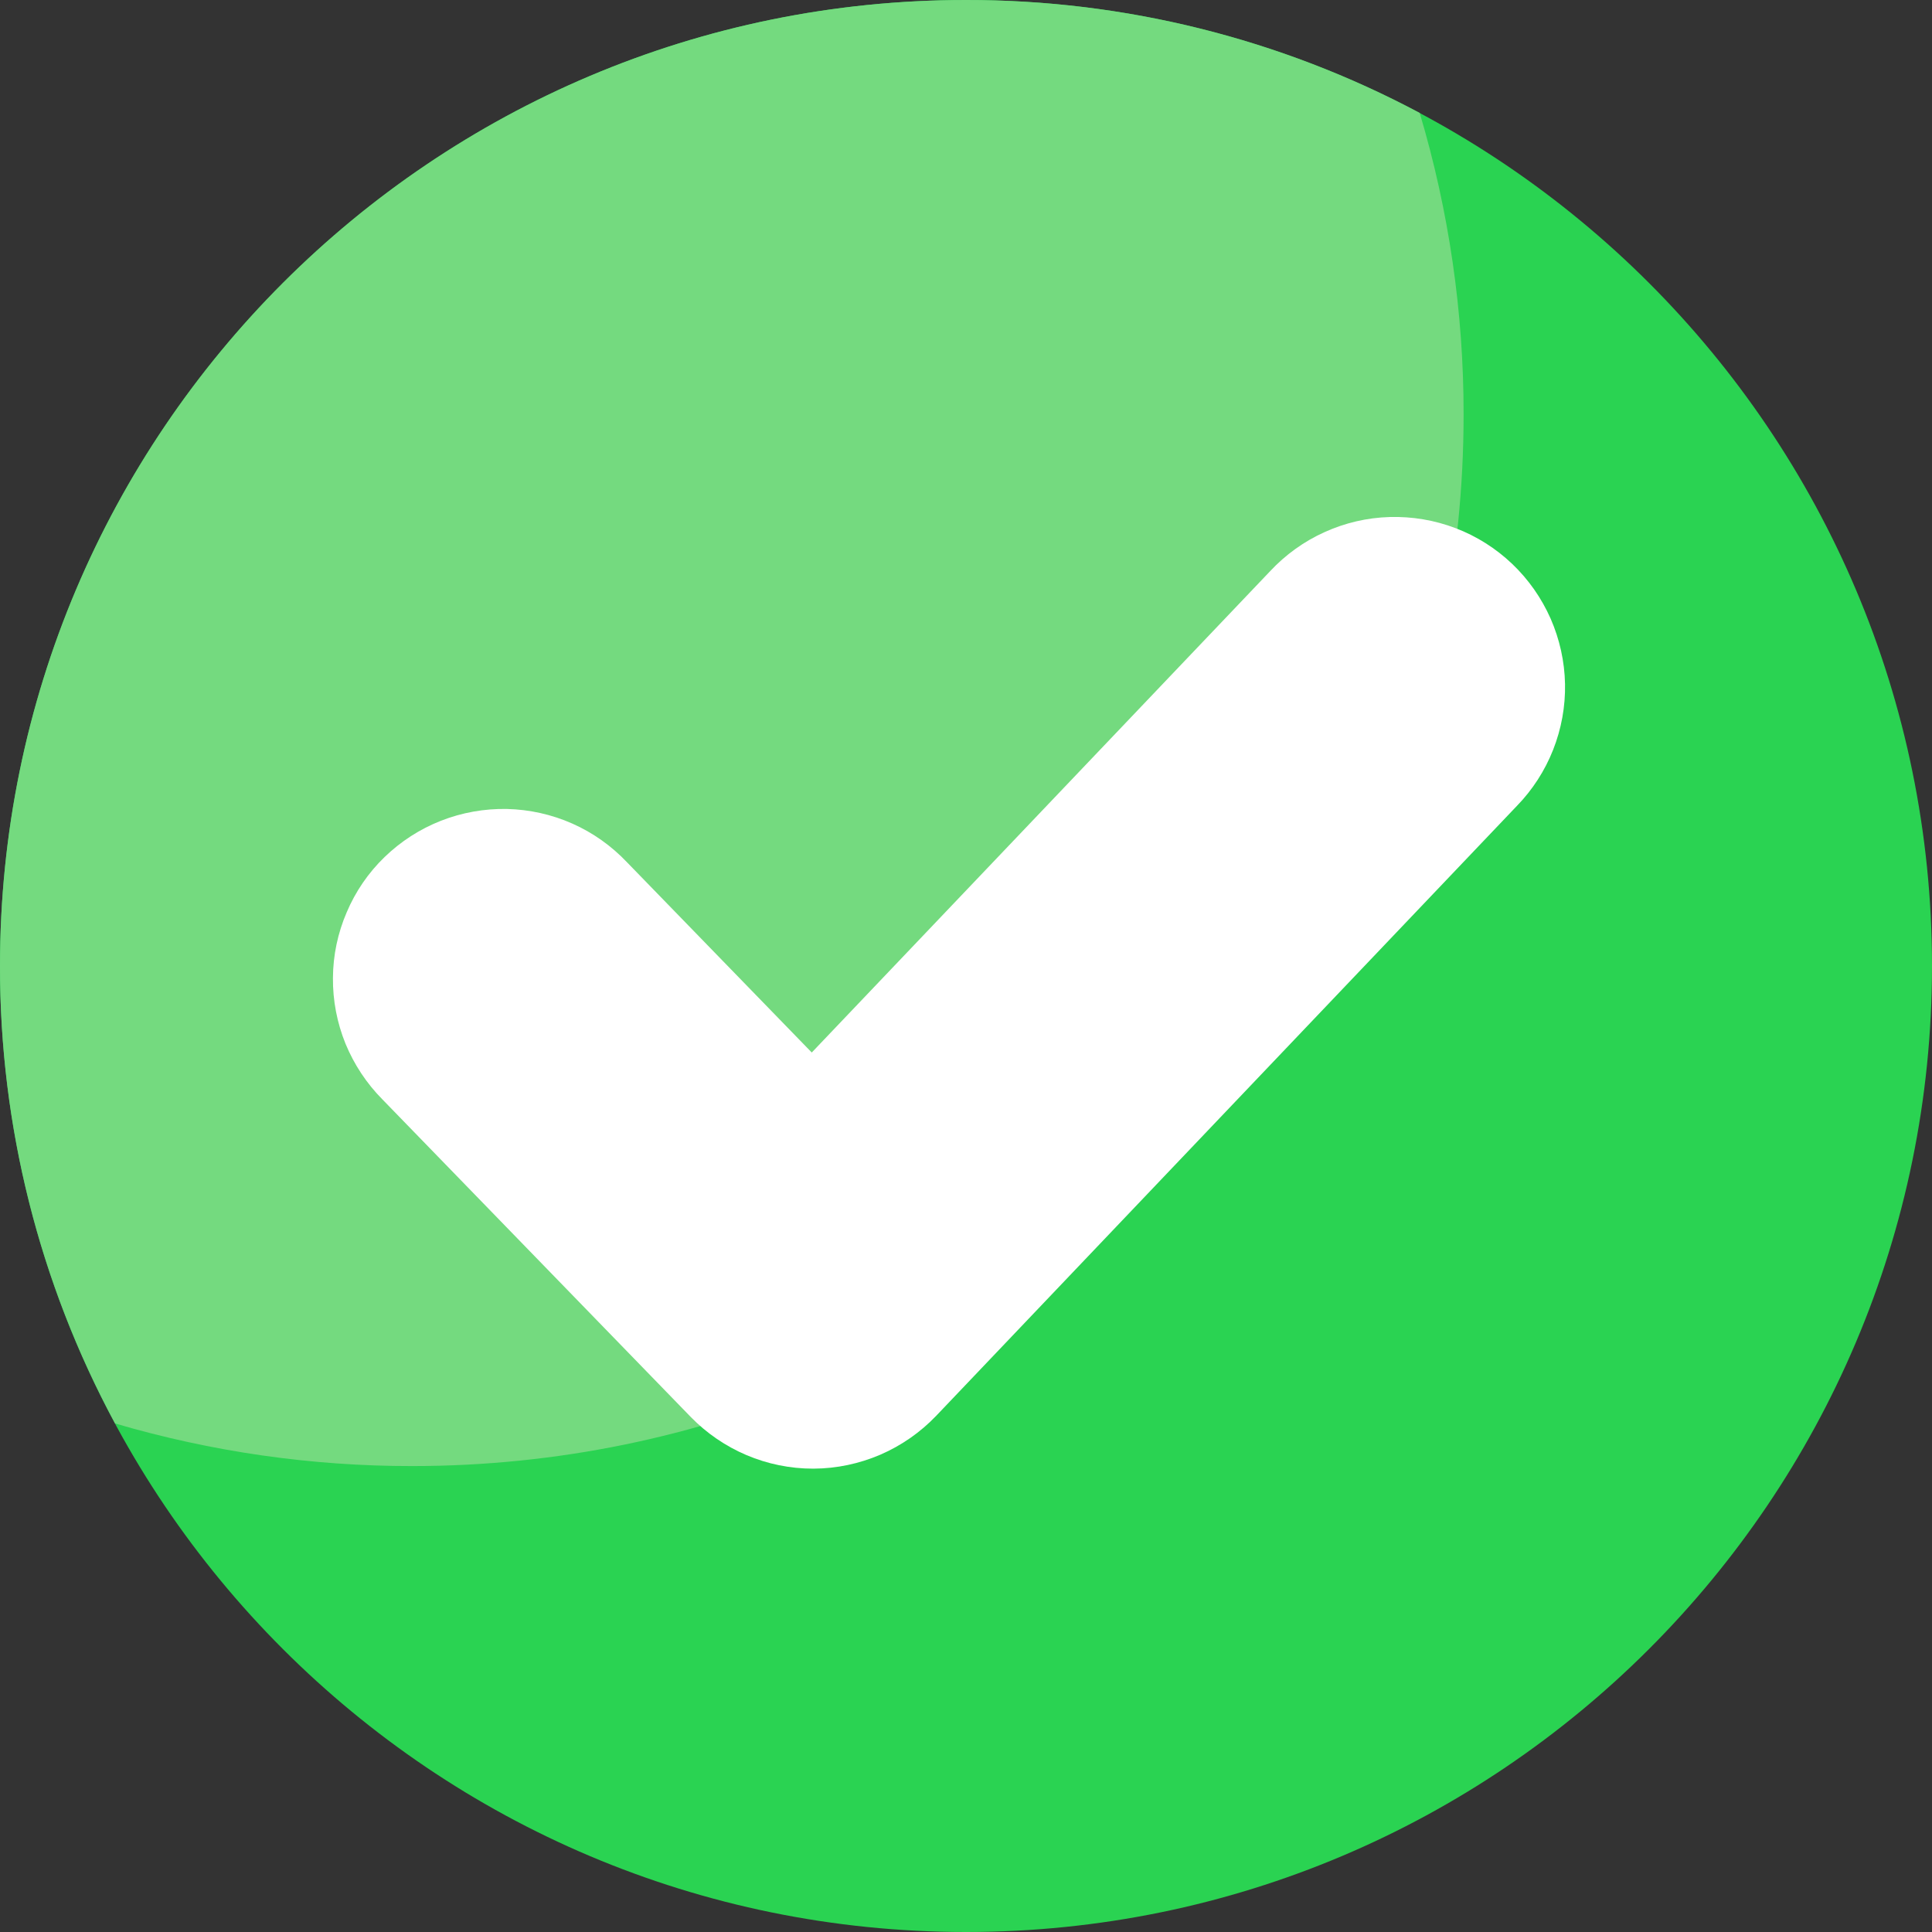
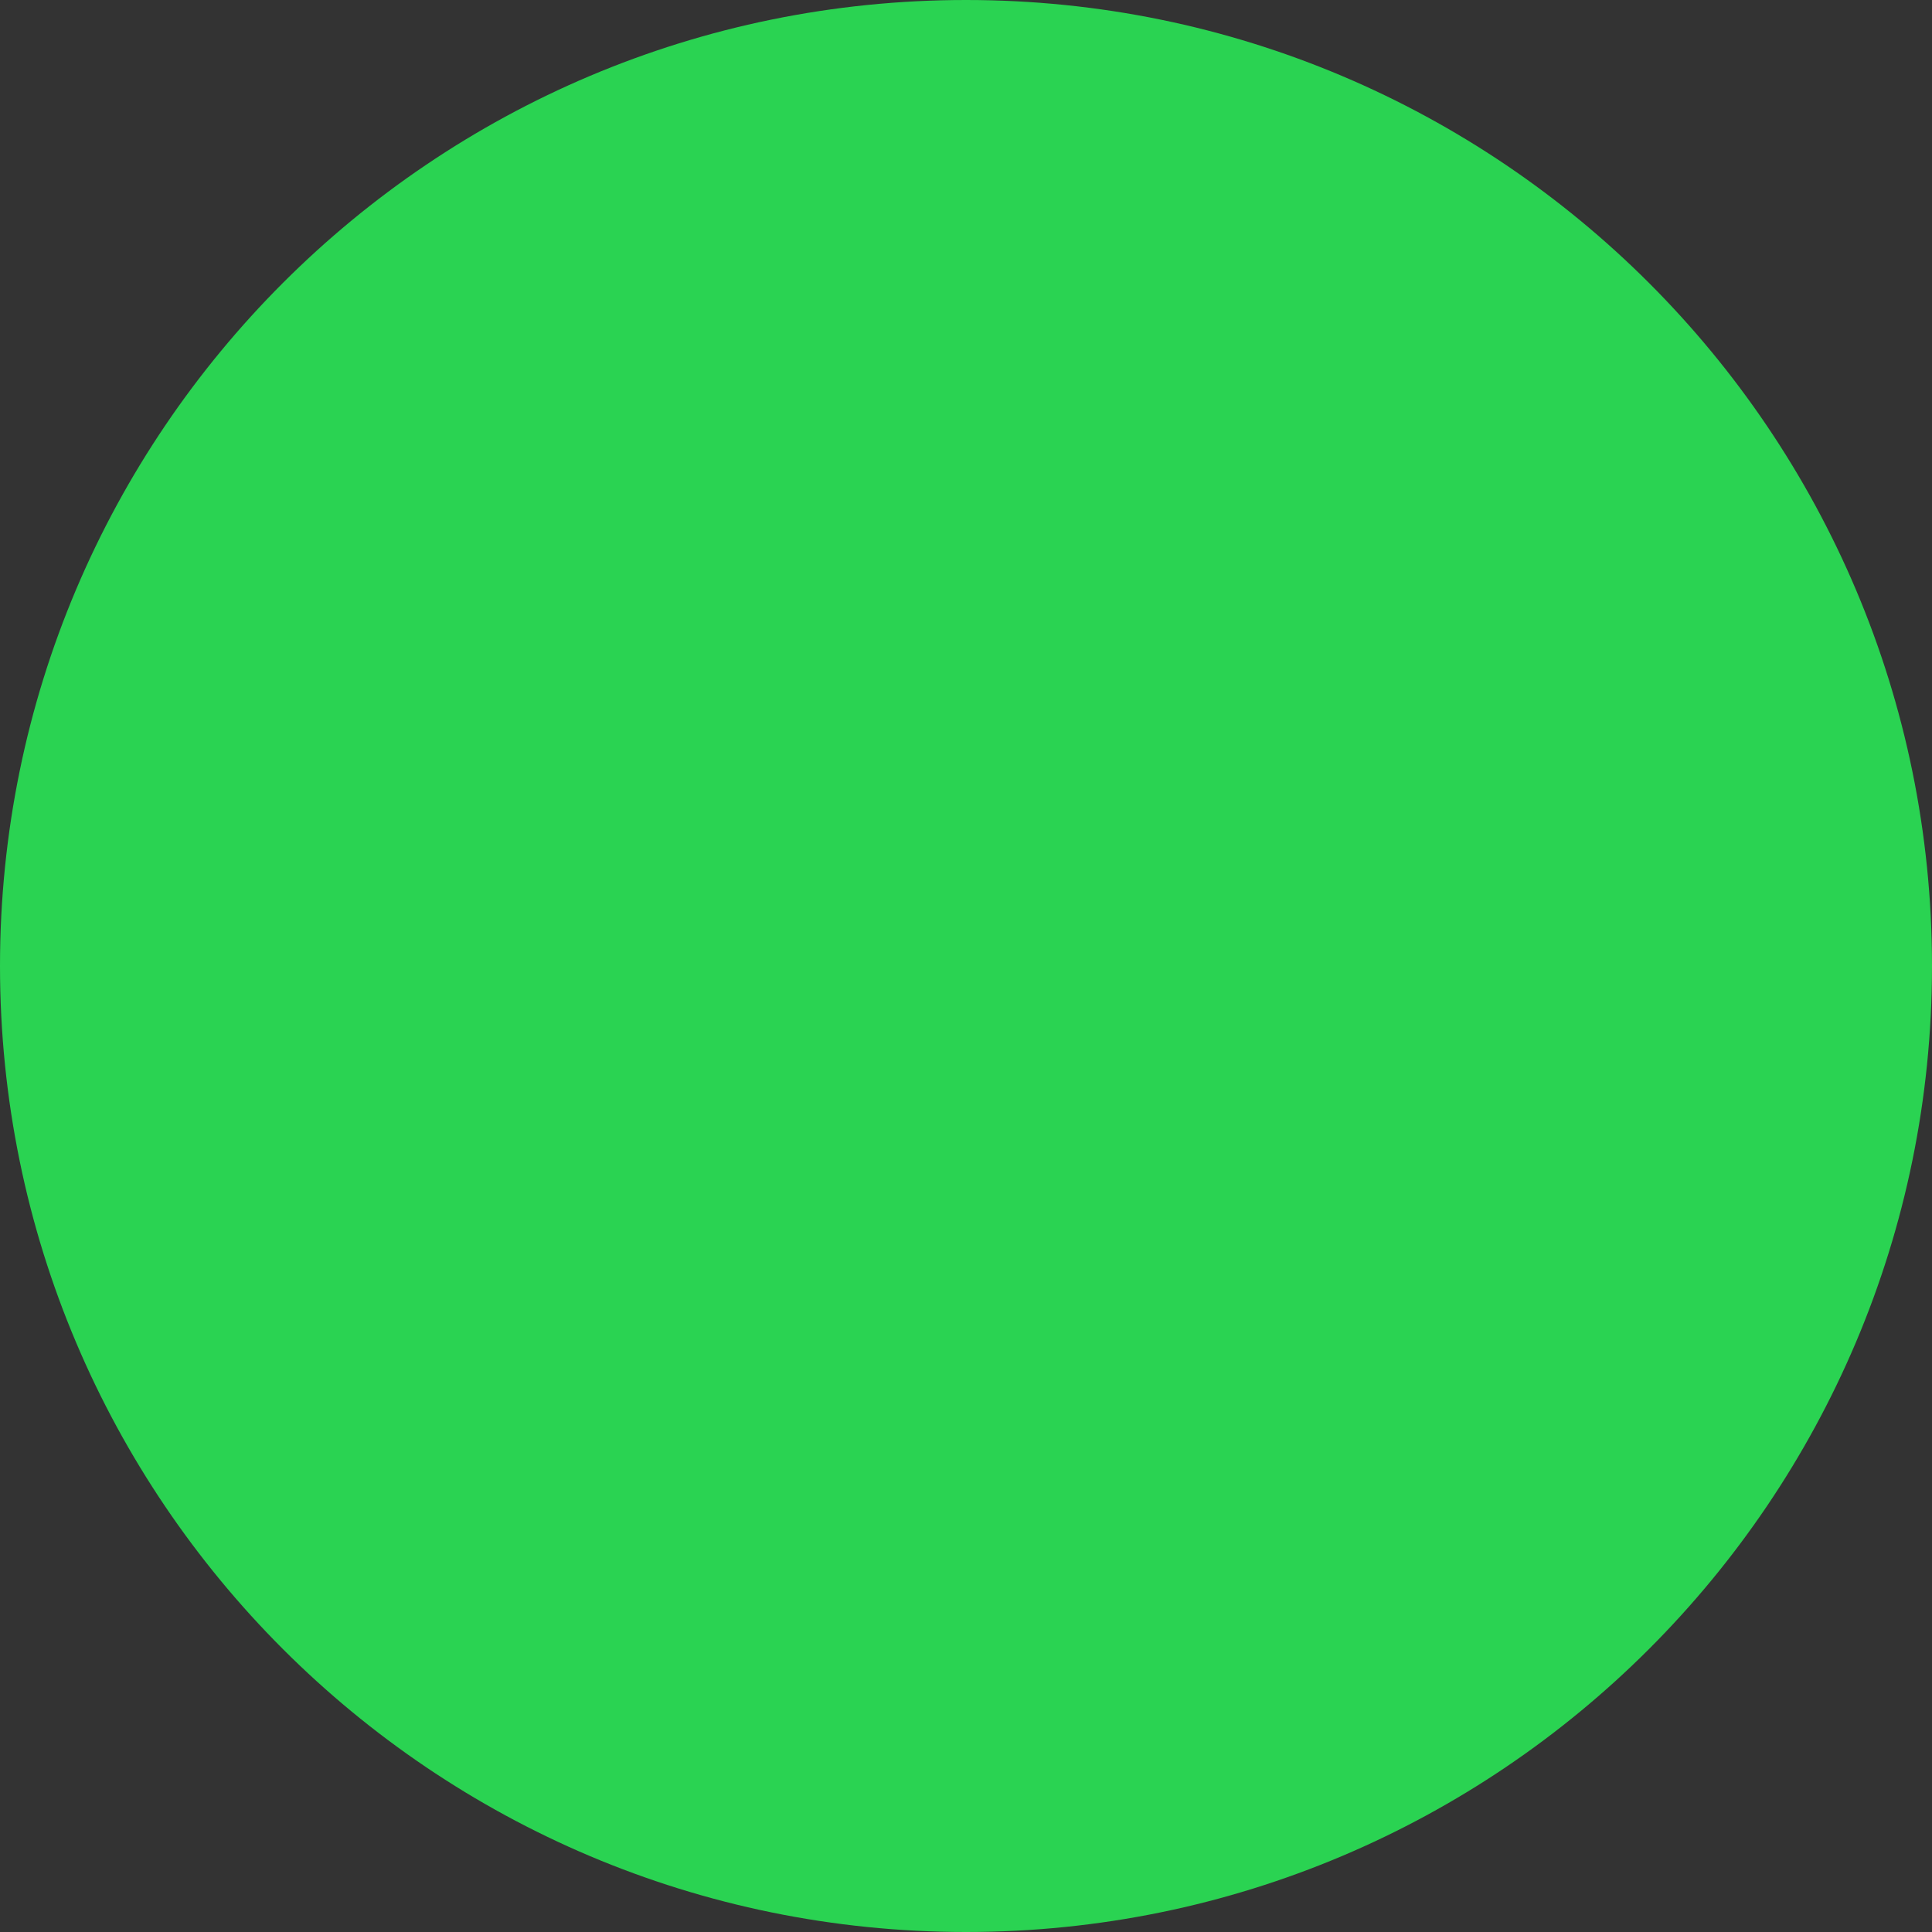
<svg xmlns="http://www.w3.org/2000/svg" width="18" height="18" viewBox="0 0 18 18" fill="none">
  <rect x="0" y="0" width="18" height="18" fill="#333333" stroke="none" />
  <g id="SUCCESS">
-     <path id="Vector" d="M9 0C4.03 0 0 4.028 0 9C0 13.972 4.03 18 9 18C13.97 18 18 13.969 18 9C18 4.031 13.97 0 9 0Z" fill="#2AD352" />
-     <path id="Vector_2" d="M8.35807e-06 9C-0.002 10.488 0.366 11.952 1.072 13.262C1.971 13.526 2.903 13.66 3.84 13.659C9.25 13.659 13.636 9.273 13.636 3.862C13.637 2.911 13.499 1.964 13.227 1.052C11.926 0.359 10.474 -0.002 9 1.24263e-05C4.03 1.24263e-05 8.35807e-06 4.028 8.35807e-06 9Z" fill="#74DA7F" />
-     <path id="Vector_3" d="M14.132 7.509L8.723 13.19C8.575 13.345 8.398 13.468 8.202 13.553C8.006 13.637 7.795 13.682 7.581 13.683H7.574C7.361 13.683 7.151 13.64 6.955 13.557C6.76 13.474 6.583 13.353 6.435 13.201L3.564 10.244C3.416 10.095 3.299 9.918 3.219 9.724C3.14 9.529 3.1 9.321 3.102 9.111C3.103 8.9 3.147 8.693 3.23 8.5C3.312 8.306 3.432 8.131 3.583 7.985C3.734 7.839 3.912 7.724 4.108 7.647C4.304 7.57 4.513 7.533 4.723 7.537C4.933 7.542 5.14 7.588 5.332 7.673C5.524 7.758 5.697 7.881 5.842 8.034L7.563 9.806L11.834 5.321C11.977 5.168 12.149 5.044 12.34 4.958C12.531 4.871 12.738 4.823 12.947 4.817C13.157 4.811 13.366 4.846 13.562 4.921C13.758 4.996 13.937 5.109 14.089 5.254C14.241 5.399 14.362 5.572 14.447 5.764C14.531 5.956 14.577 6.163 14.581 6.373C14.585 6.582 14.547 6.791 14.47 6.986C14.393 7.181 14.278 7.359 14.132 7.509Z" fill="white" />
+     <path id="Vector" d="M9 0C4.03 0 0 4.028 0 9C0 13.972 4.03 18 9 18C13.97 18 18 13.969 18 9C18 4.031 13.97 0 9 0" fill="#2AD352" />
  </g>
</svg>